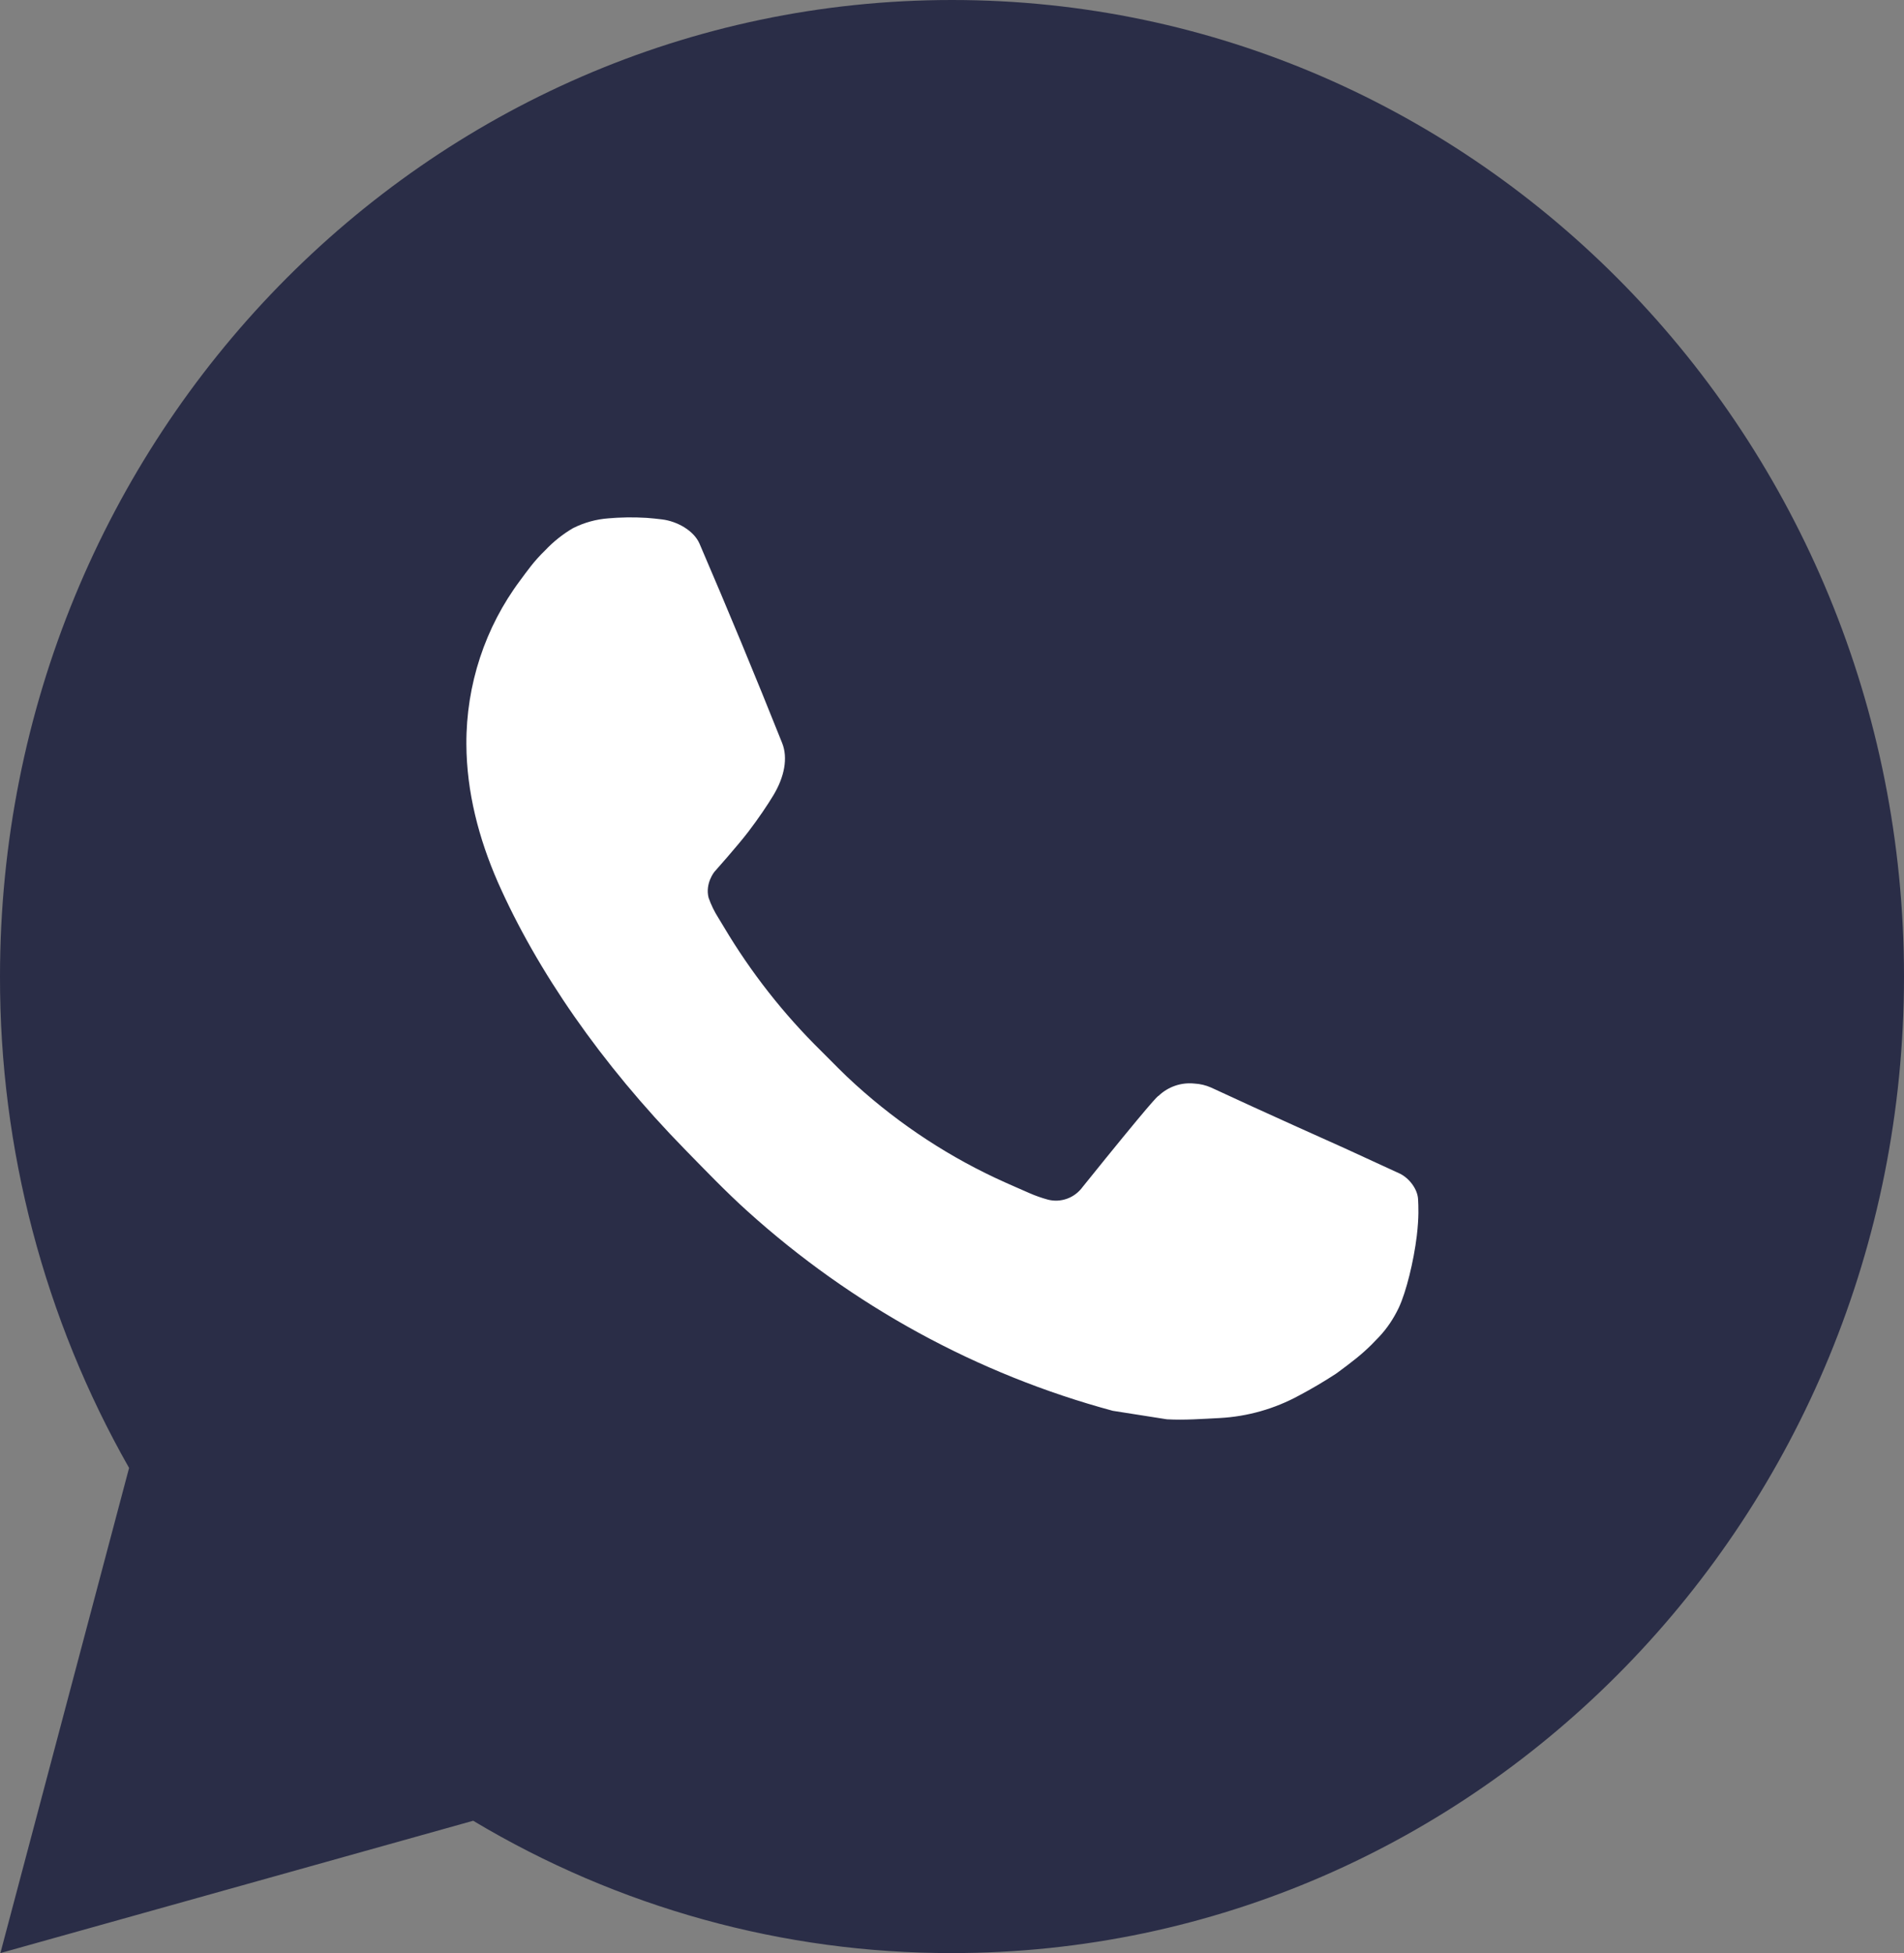
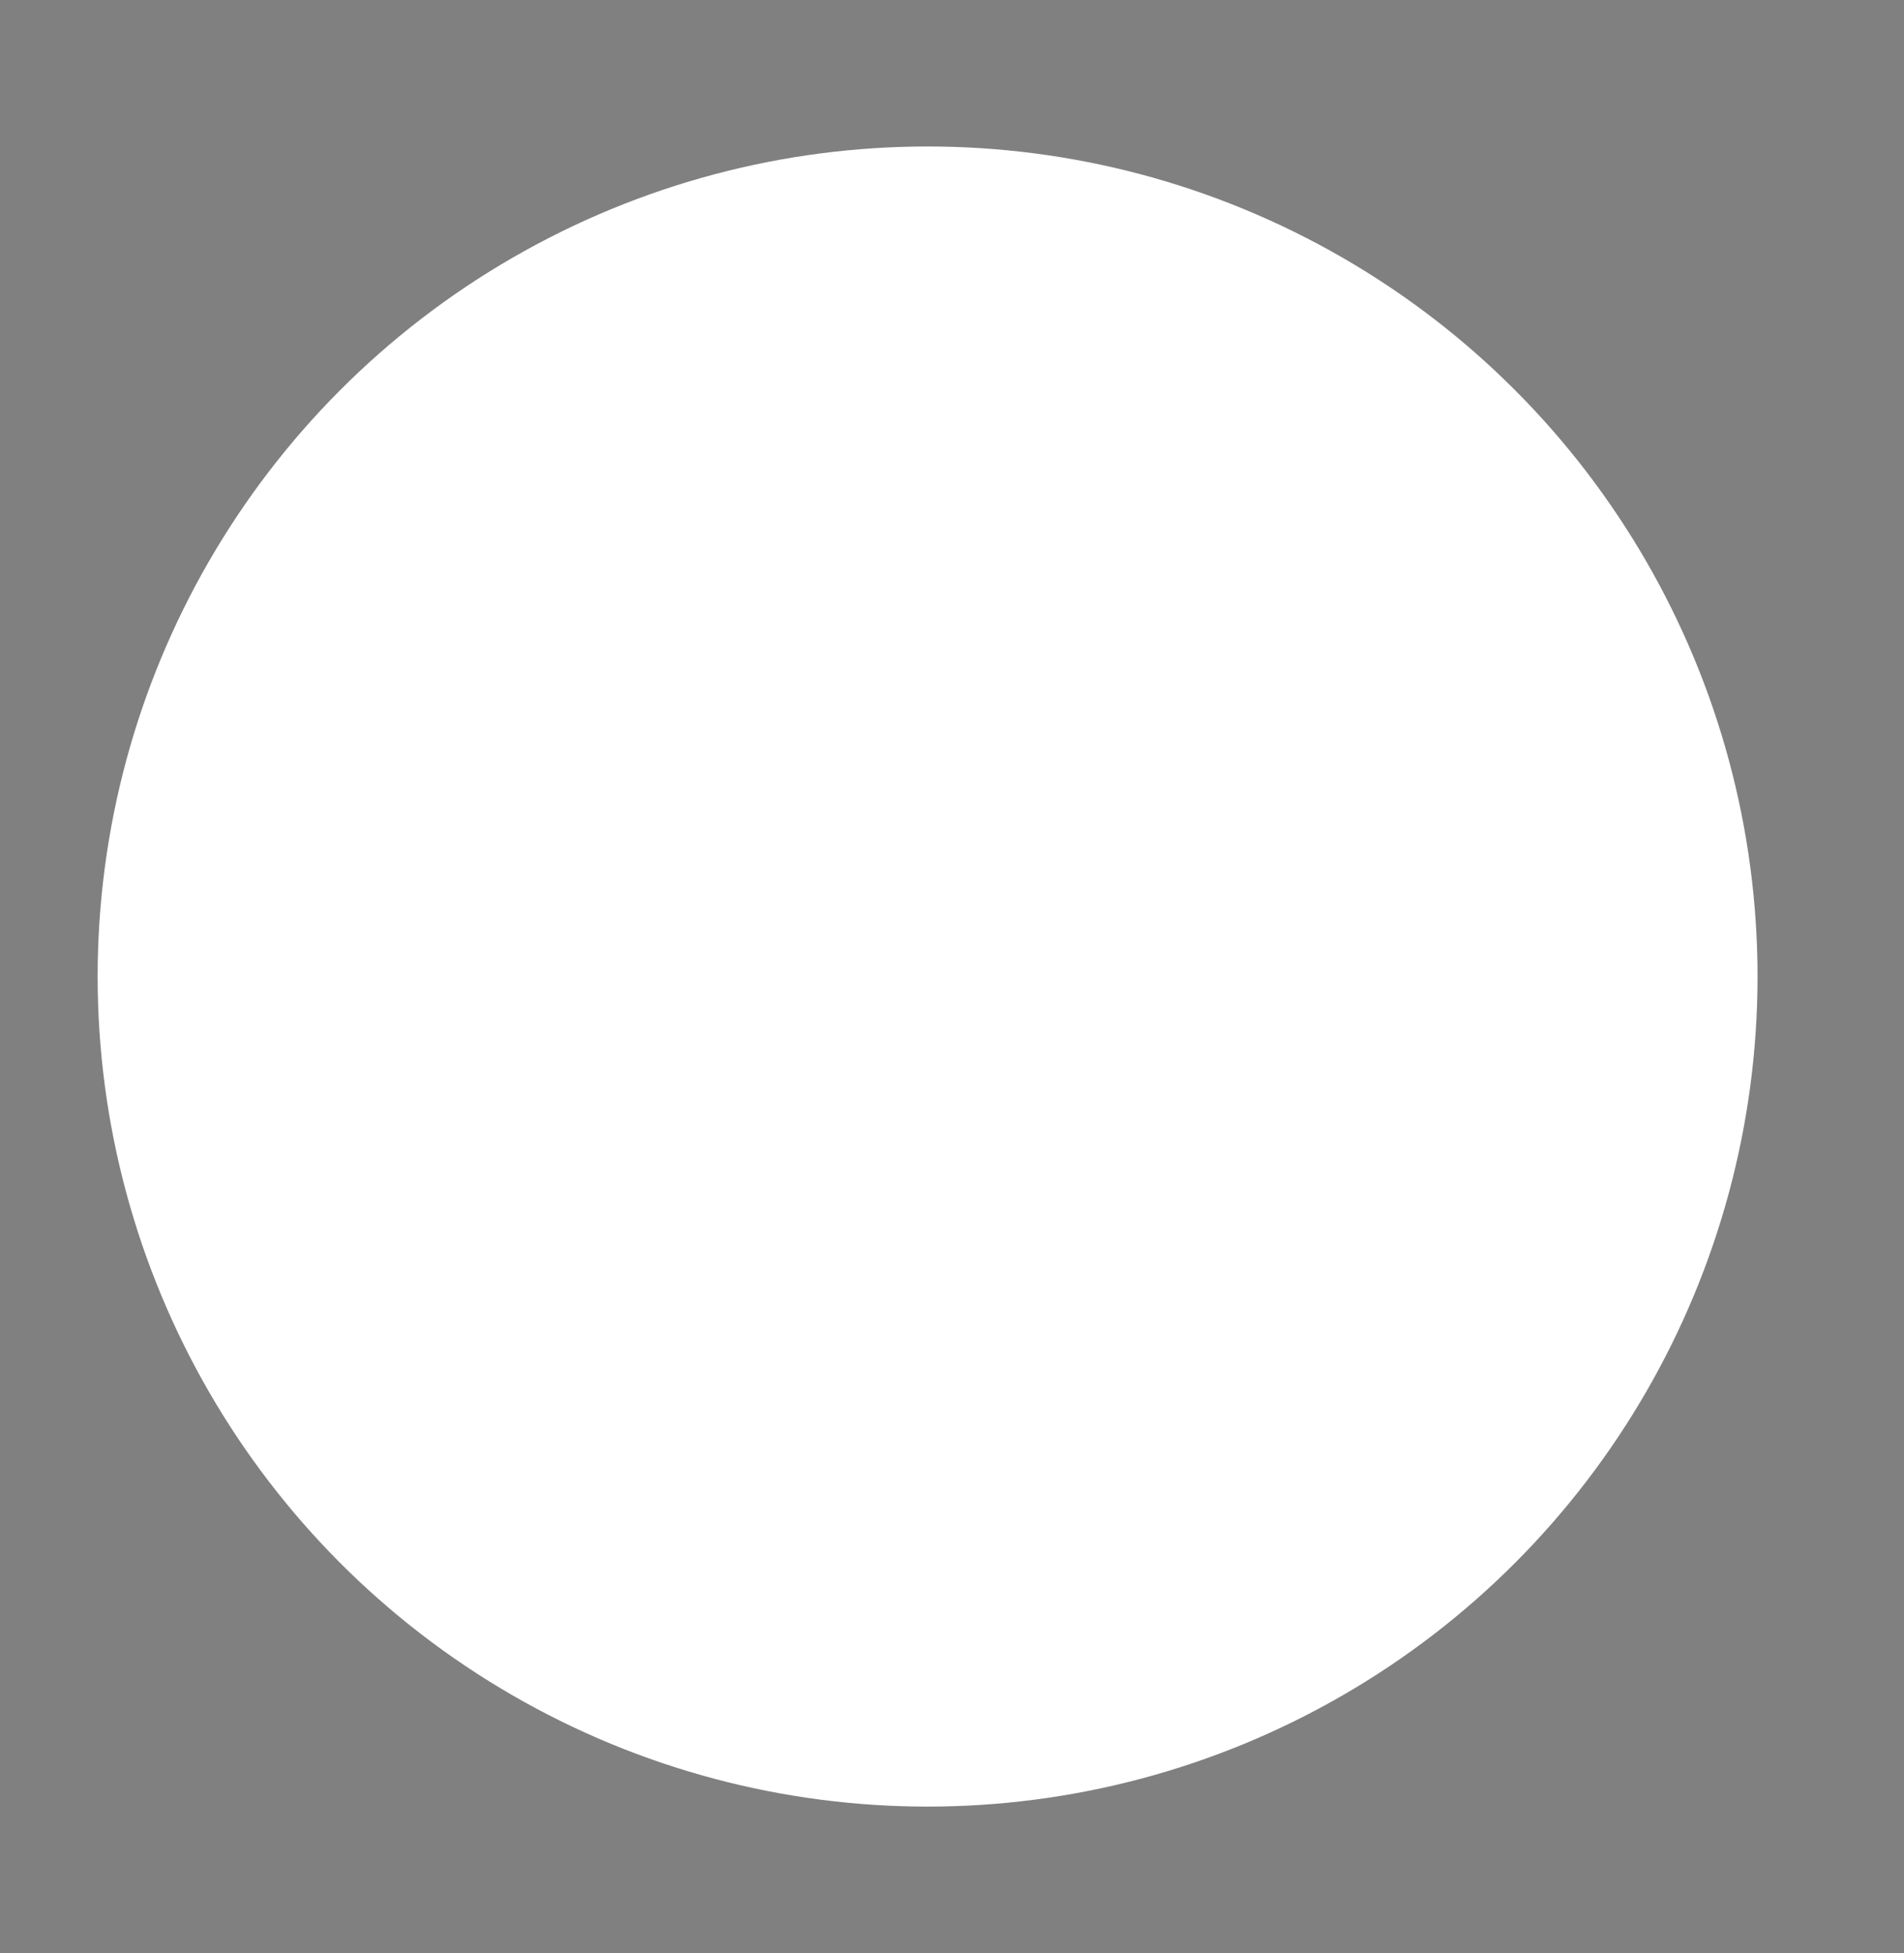
<svg xmlns="http://www.w3.org/2000/svg" width="39" height="40" viewBox="0 0 39 40" fill="none">
  <rect x="0" y="0" width="39" height="40" fill="#808080" stroke="none" />
  <circle cx="19" cy="20" r="17" fill="white" />
-   <path d="M19.5 0C30.27 0 39 8.954 39 20C39 31.046 30.27 40 19.5 40C16.054 40.006 12.668 39.071 9.692 37.29L0.008 40L2.644 30.064C0.907 27.01 -0.006 23.536 2.97739e-05 20C2.97739e-05 8.954 8.73 0 19.5 0ZM12.854 10.6L12.464 10.616C12.212 10.634 11.966 10.702 11.739 10.816C11.528 10.939 11.335 11.093 11.166 11.272C10.932 11.498 10.799 11.694 10.657 11.884C9.936 12.846 9.547 14.027 9.553 15.24C9.557 16.22 9.807 17.174 10.197 18.066C10.994 19.87 12.306 21.78 14.038 23.55C14.455 23.976 14.865 24.404 15.306 24.802C17.457 26.745 20.021 28.146 22.794 28.894L23.901 29.068C24.262 29.088 24.623 29.06 24.985 29.042C25.553 29.011 26.108 28.854 26.61 28.58C26.865 28.445 27.114 28.298 27.357 28.14C27.357 28.14 27.439 28.083 27.6 27.96C27.864 27.76 28.025 27.618 28.244 27.384C28.408 27.211 28.544 27.009 28.653 26.78C28.805 26.454 28.957 25.832 29.02 25.314C29.067 24.918 29.053 24.702 29.047 24.568C29.039 24.354 28.866 24.132 28.677 24.038L27.542 23.516C27.542 23.516 25.845 22.758 24.808 22.274C24.699 22.226 24.583 22.198 24.465 22.192C24.331 22.178 24.196 22.193 24.069 22.237C23.942 22.281 23.826 22.352 23.728 22.446C23.718 22.442 23.587 22.556 22.177 24.308C22.096 24.419 21.985 24.504 21.857 24.55C21.729 24.596 21.591 24.603 21.46 24.568C21.333 24.533 21.208 24.489 21.087 24.436C20.846 24.332 20.762 24.292 20.596 24.22C19.476 23.72 18.44 23.043 17.525 22.214C17.279 21.994 17.051 21.754 16.817 21.522C16.05 20.768 15.381 19.916 14.828 18.986L14.713 18.796C14.631 18.668 14.565 18.53 14.514 18.386C14.44 18.092 14.633 17.856 14.633 17.856C14.633 17.856 15.107 17.324 15.327 17.036C15.541 16.756 15.723 16.484 15.84 16.29C16.07 15.91 16.142 15.52 16.021 15.218C15.475 13.85 14.911 12.489 14.329 11.136C14.214 10.868 13.872 10.676 13.562 10.638C13.457 10.625 13.352 10.614 13.246 10.606C12.985 10.591 12.722 10.593 12.46 10.614L12.854 10.6Z" fill="#2A2D47" />
</svg>